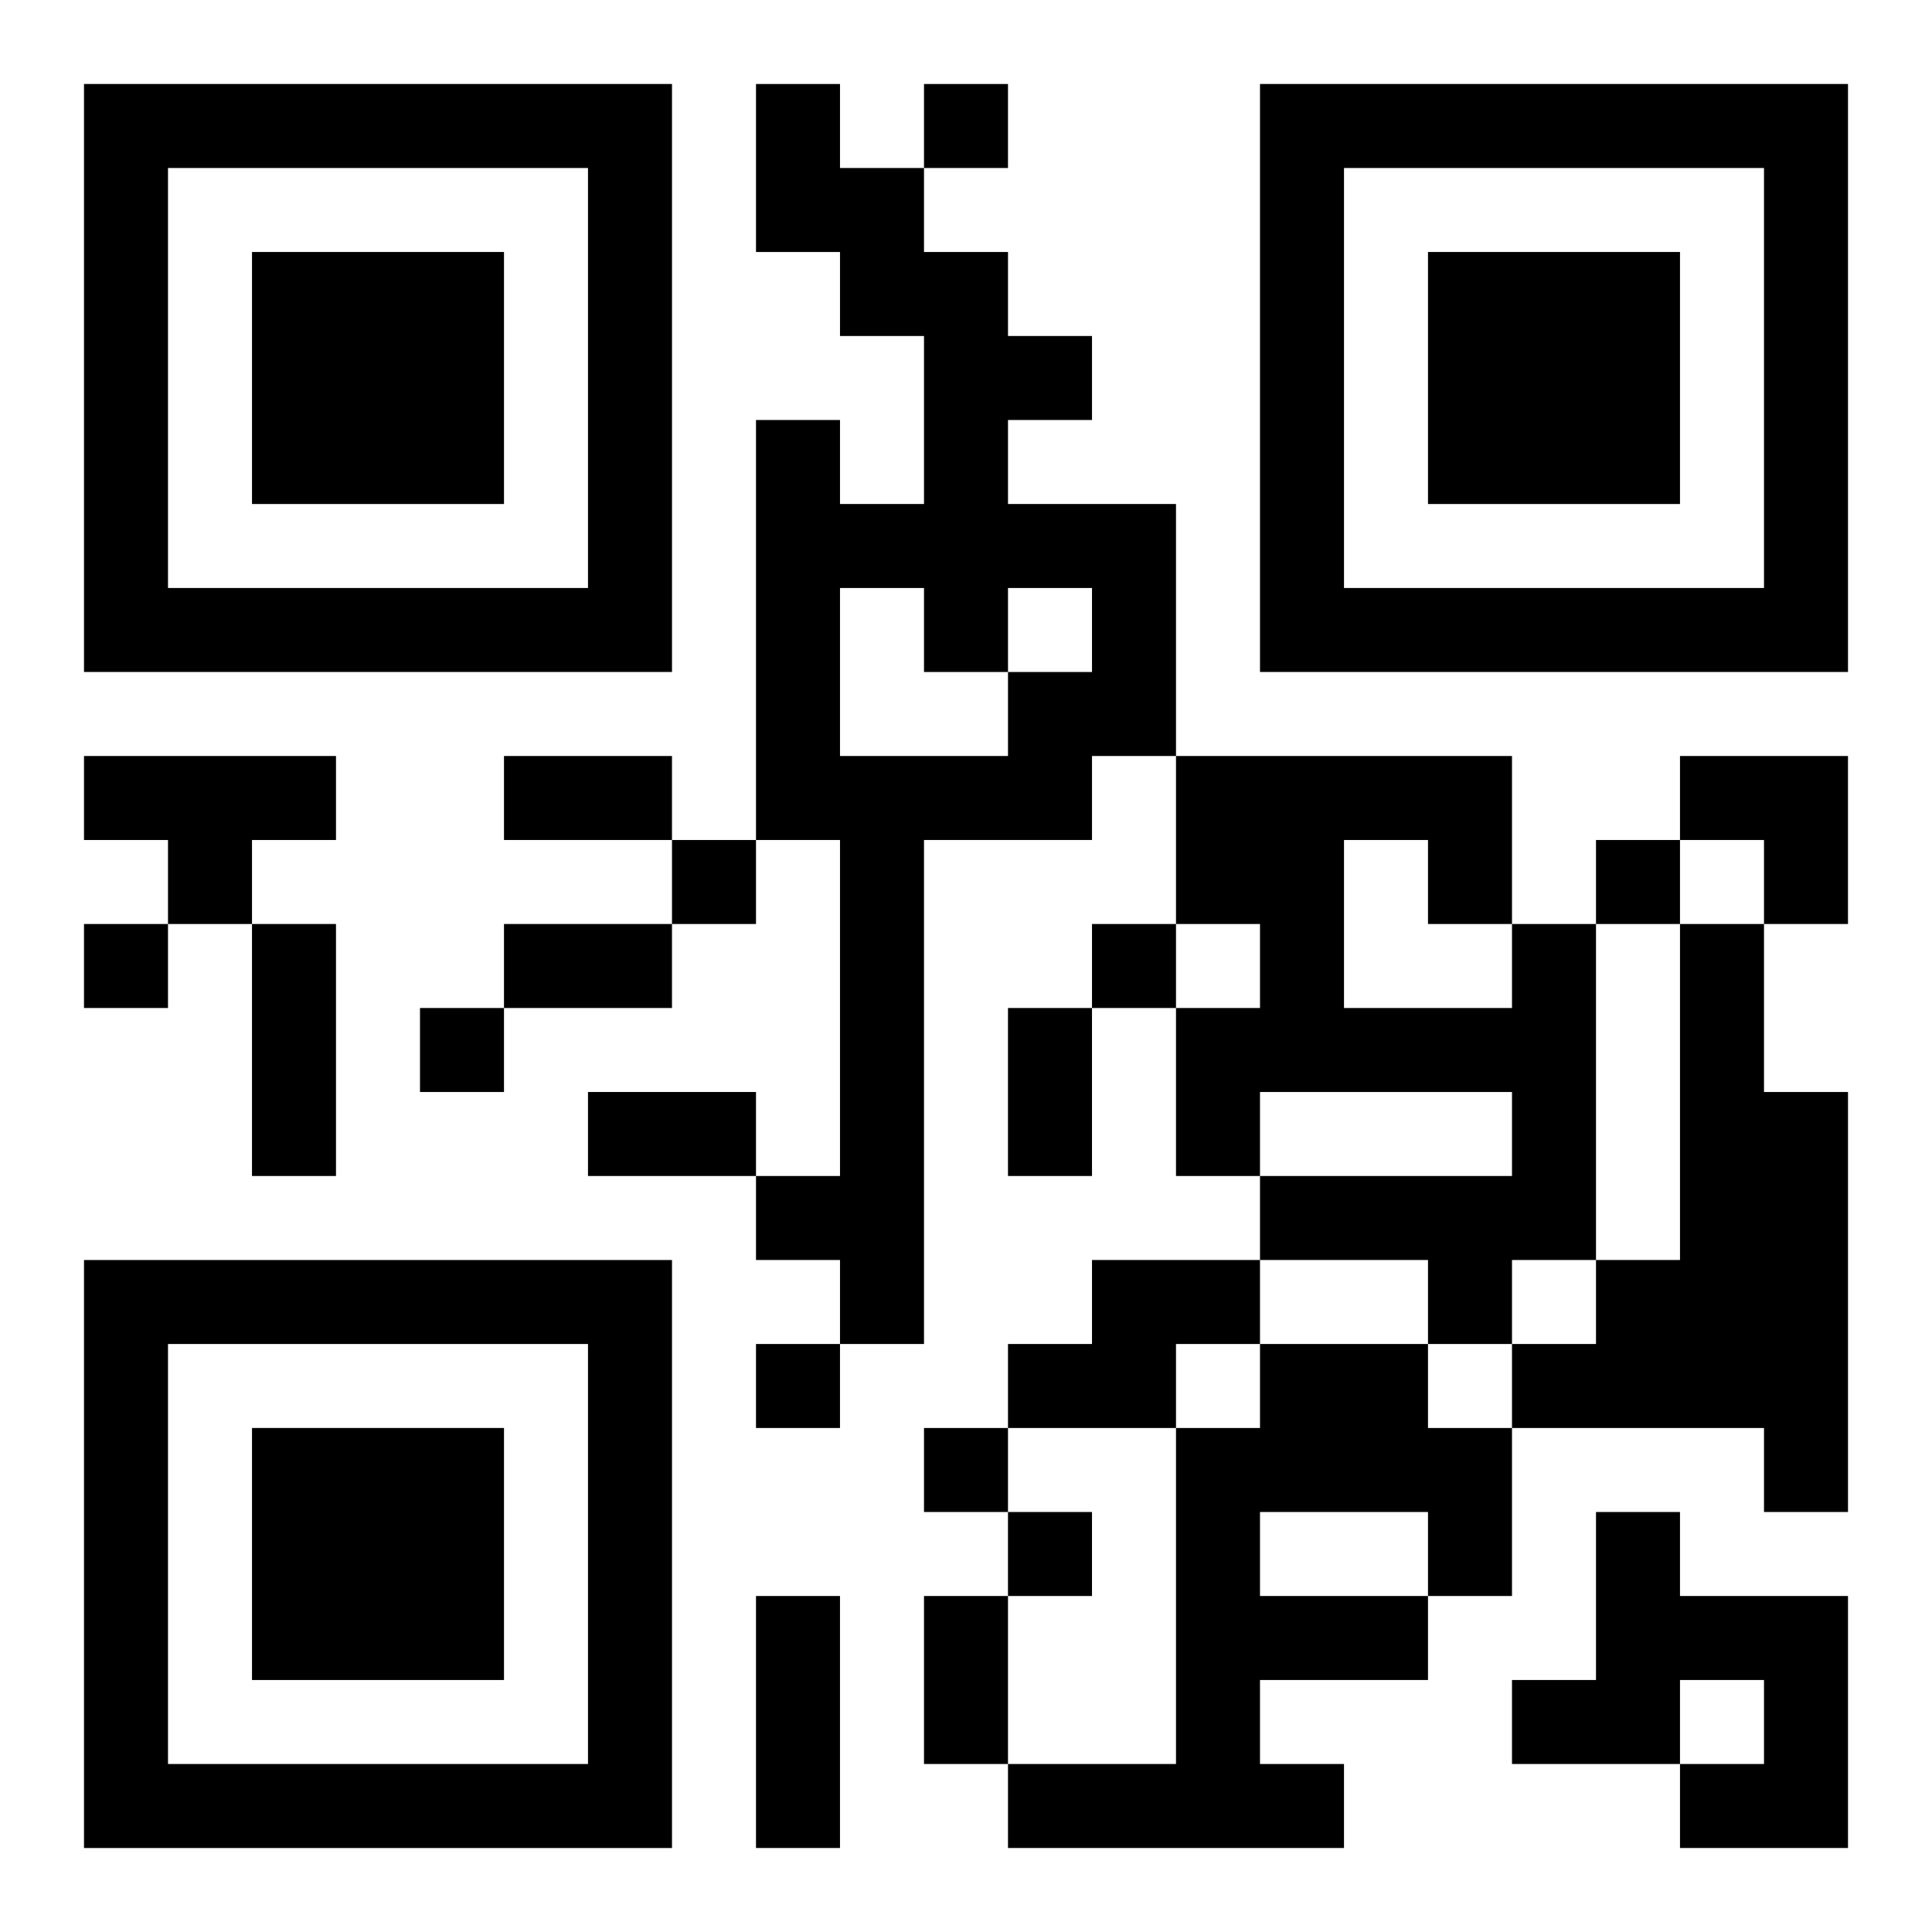
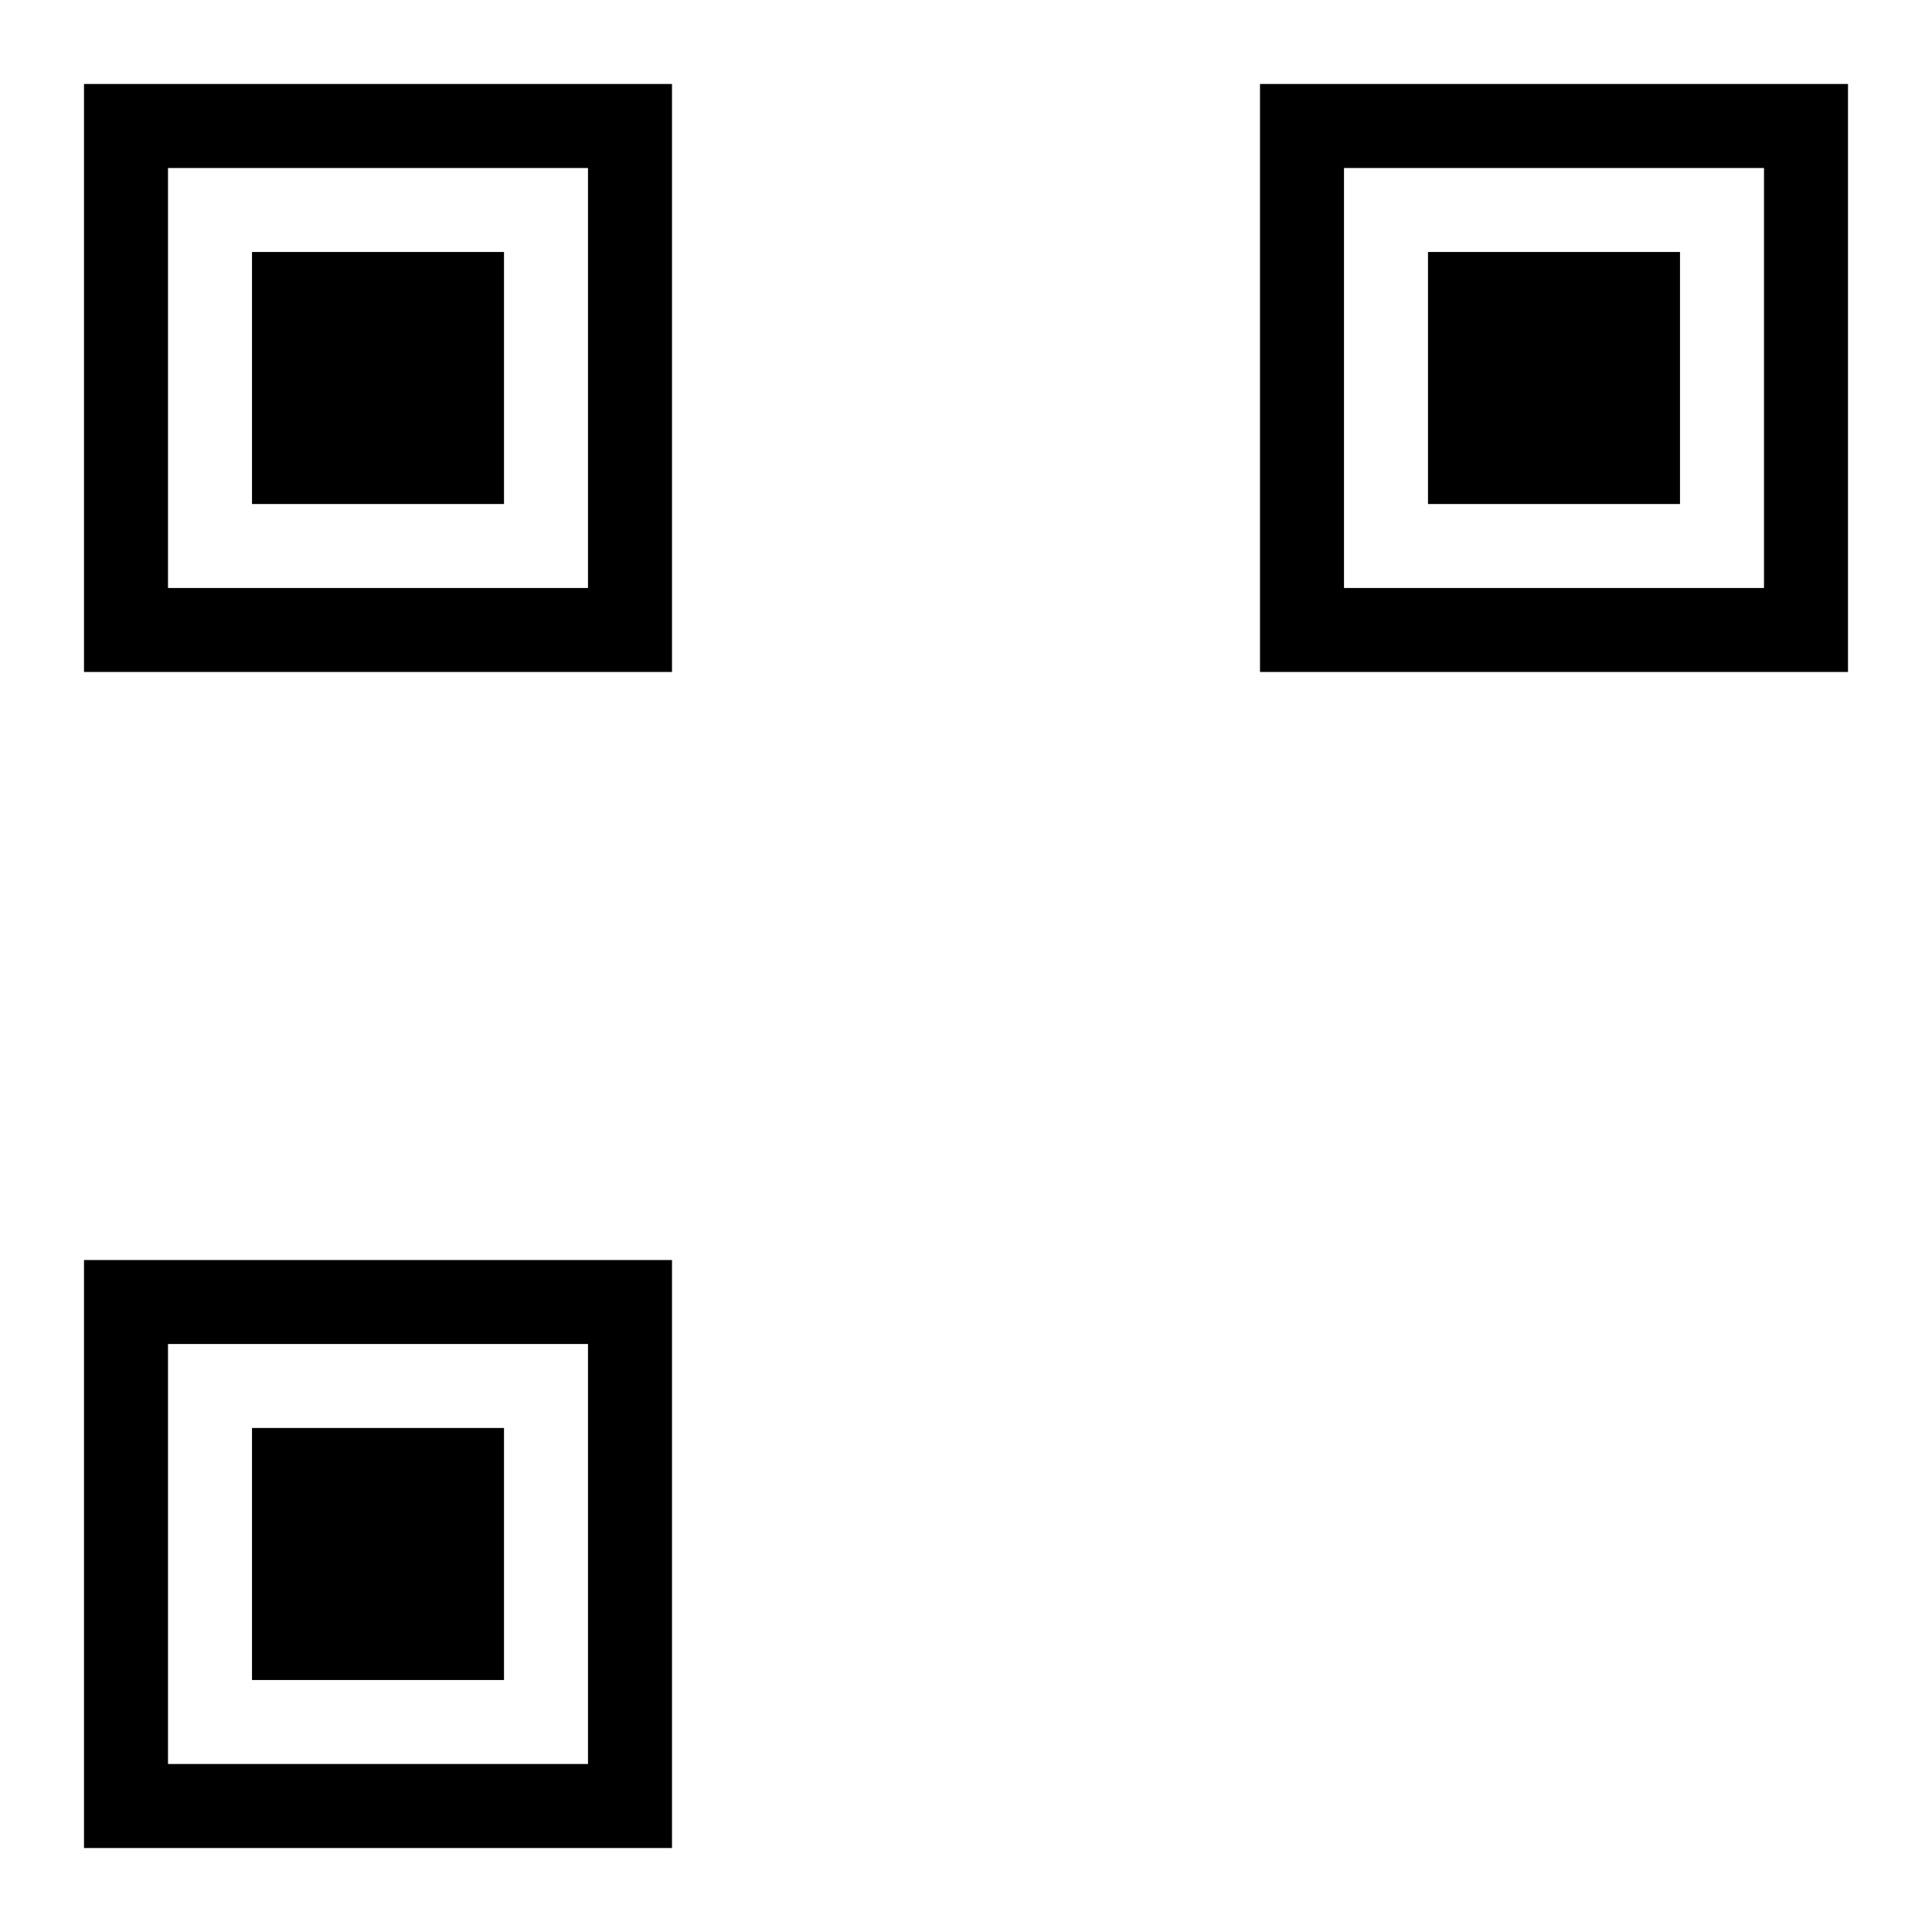
<svg xmlns="http://www.w3.org/2000/svg" xmlns:xlink="http://www.w3.org/1999/xlink" width="250" height="250" baseProfile="full" version="1.1" viewBox="-1 -1 23 23">
  <symbol id="a">
    <path d="m0 7v7h7v-7h-7zm1 1h5v5h-5v-5zm1 1v3h3v-3h-3z" />
  </symbol>
  <use y="-7" xlink:href="#a" />
  <use y="7" xlink:href="#a" />
  <use x="14" y="-7" xlink:href="#a" />
-   <path d="m8 0h1v1h1v1h1v1h1v1h-1v1h2v3h-1v1h-2v6h-1v-1h-1v-1h1v-4h-1v-5h1v1h1v-2h-1v-1h-1v-2m1 6v2h2v-1h1v-1h-1v1h-1v-1h-1m-9 2h3v1h-1v1h-1v-1h-1v-1m17 2h1v4h-1v1h-1v-1h-2v-1h3v-1h-3v1h-1v-2h1v-1h-1v-2h4v2m-2-1v2h2v-1h-1v-1h-1m4 1h1v2h1v5h-1v-1h-3v-1h1v-1h1v-4m-7 4h2v1h-1v1h-2v-1h1v-1m2 1h2v1h1v2h-1v1h-2v1h1v1h-4v-1h2v-4h1v-1m0 2v1h2v-1h-2m4 0h1v1h2v3h-2v-1h1v-1h-1v1h-2v-1h1v-2m-8-17v1h1v-1h-1m-3 9v1h1v-1h-1m11 0v1h1v-1h-1m-18 1v1h1v-1h-1m12 0v1h1v-1h-1m-8 1v1h1v-1h-1m4 4v1h1v-1h-1m2 1v1h1v-1h-1m1 1v1h1v-1h-1m-6-9h2v1h-2v-1m-3 2h1v3h-1v-3m3 0h2v1h-2v-1m6 1h1v2h-1v-2m-5 1h2v1h-2v-1m2 6h1v3h-1v-3m2 0h1v2h-1v-2m9-10h2v2h-1v-1h-1z" />
</svg>